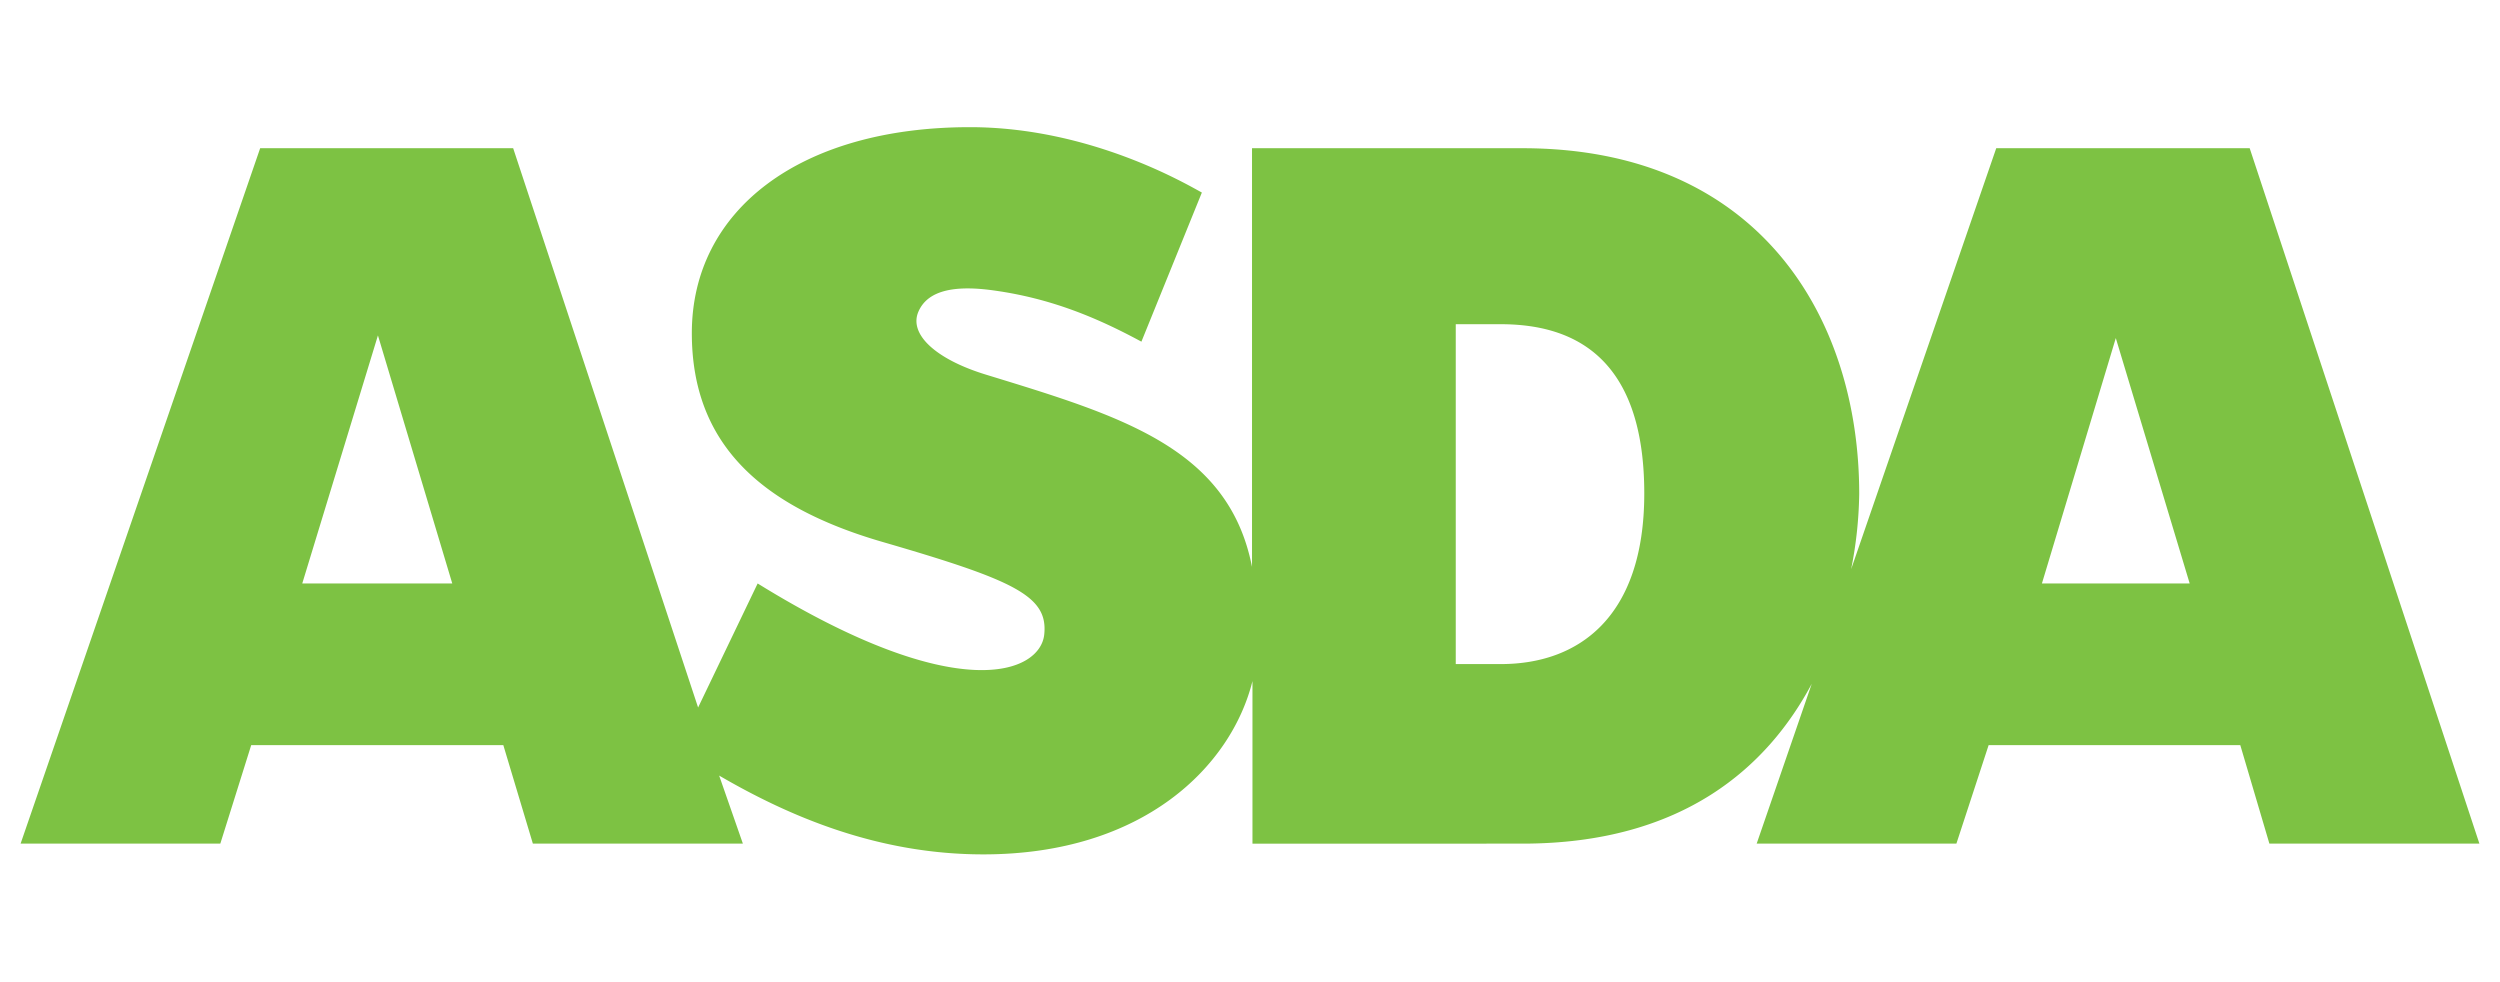
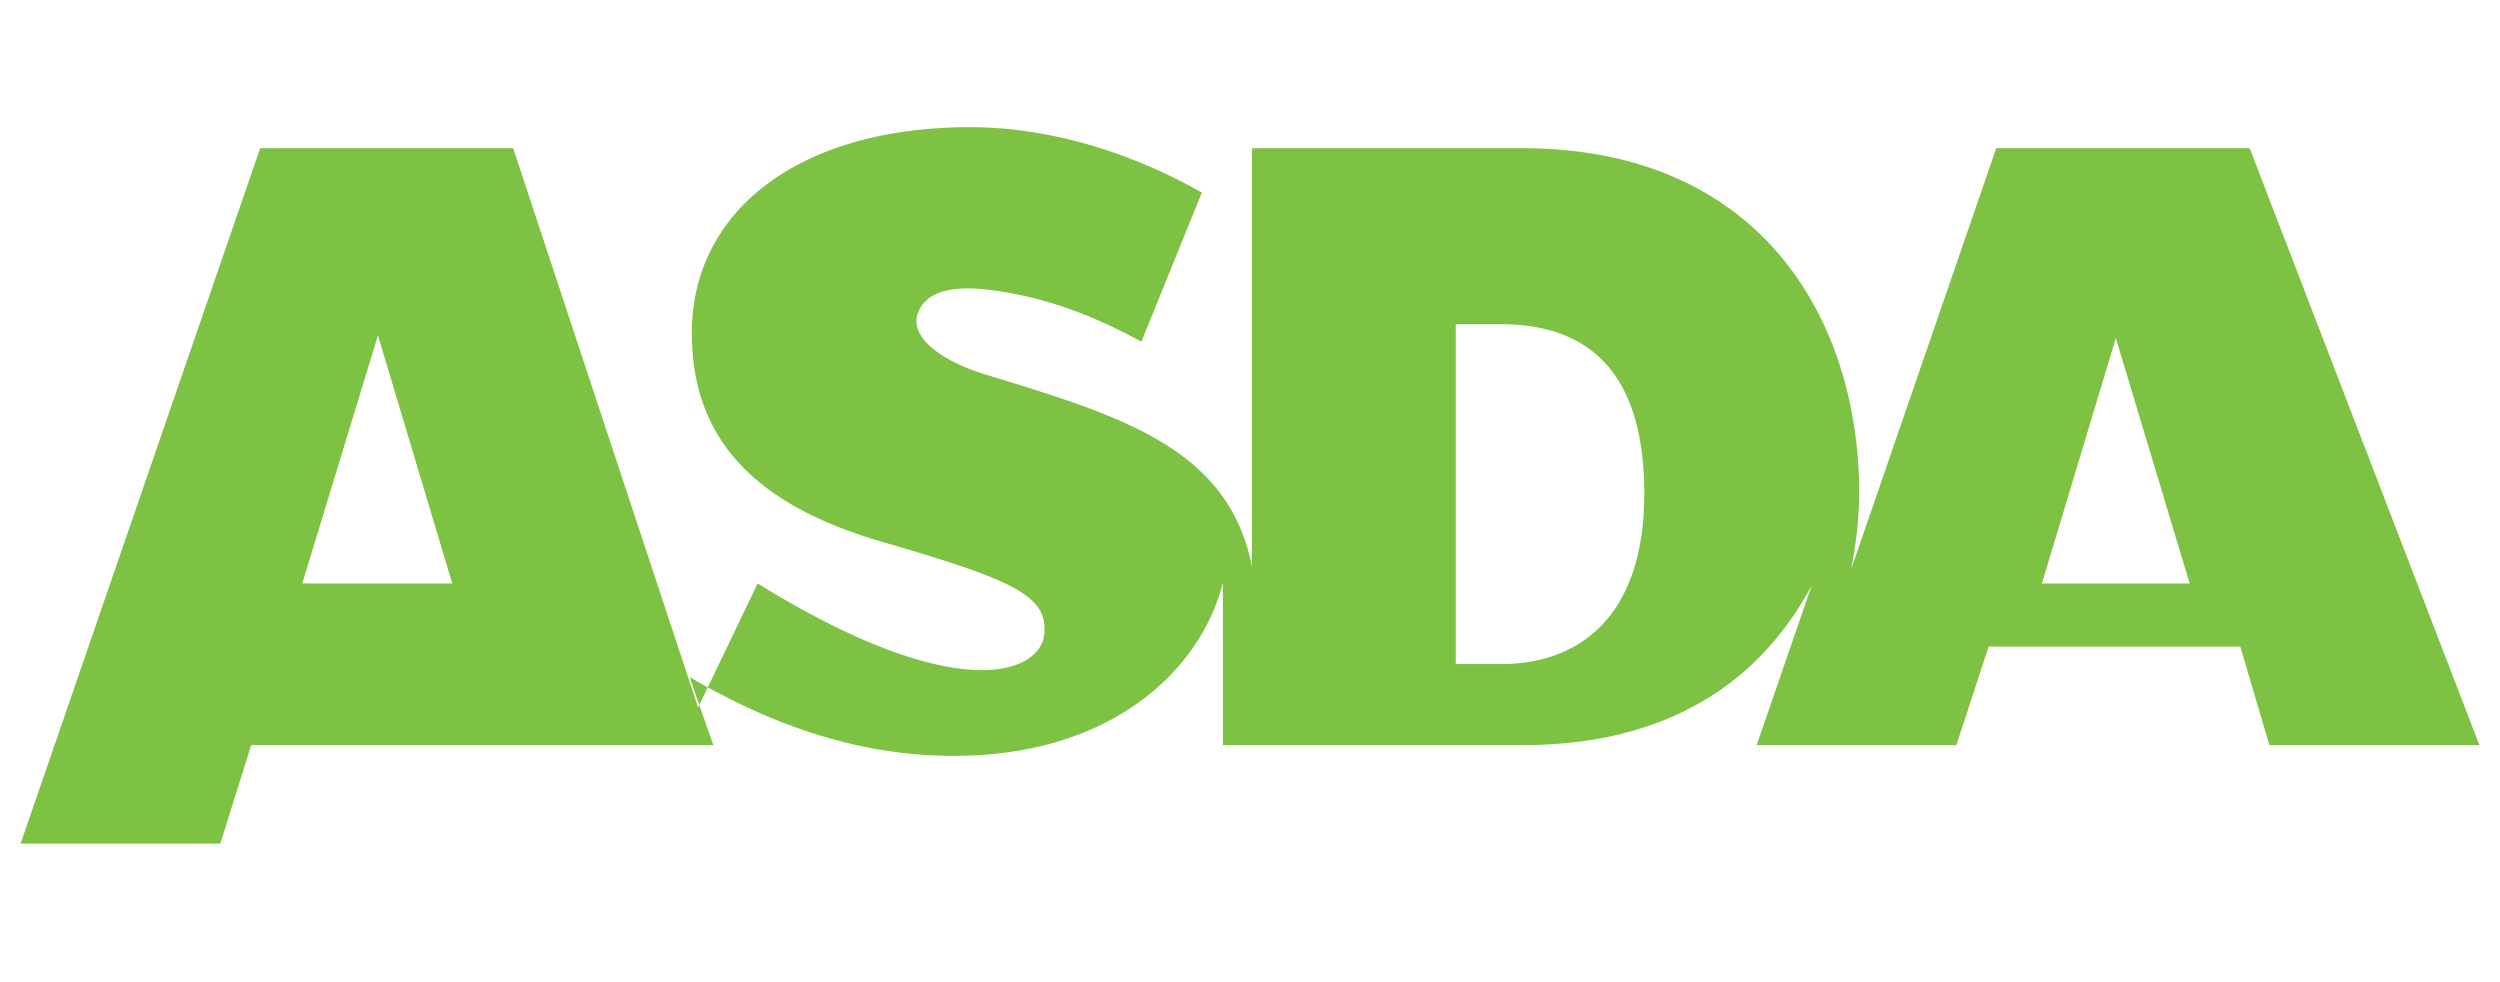
<svg xmlns="http://www.w3.org/2000/svg" id="Layer_1" data-name="Layer 1" viewBox="0 0 558.3 219.3">
  <defs>
    <style>.cls-1{fill:#7dc243;}</style>
  </defs>
  <title>asda</title>
  <g id="layer1">
    <g id="g200">
-       <path id="path202" class="cls-1" d="M456,130.3l16.5-54.8,16.5,54.8Zm-120.7,18H325.1V72.4h10c15.2,0,32.1,6.3,32.1,37.8,0,27.9-14.9,38.1-32,38.1m-267.7-18L84.4,74.9,101,130.3ZM502.4,33.1H445.8l-32.4,94a91.6,91.6,0,0,0,1.8-16.8c0-39.4-22.4-77.2-75.2-77.2H279.6v93.5c-5.2-26.6-29.3-33.7-59.3-42.9-11.2-3.4-17.4-9-15.2-14.1s8.8-5.9,17.1-4.7c12.7,1.8,22.9,6.1,32.7,11.4L268.4,43c-3-1.6-24.7-14.6-51.8-14.6-37.9,0-62.1,18.5-62.1,46,0,24.4,15,38.6,42.5,46.6,29.6,8.6,37.1,12.1,36.2,20.7s-19.2,16.3-64-11.4L155.9,158,114.6,33.1H58.1L4.6,188.4H49.2l6.9-22h56.3l6.6,22h46.9l-5.3-15.2c15.8,9.2,35.5,17.6,59,17.6,35.9,0,55.4-19.8,60.1-38.7v36.3H340c36,0,54.8-17.3,64.6-35.7l-12.3,35.7h44.6l7.2-22h56.2l6.5,22h46.9L502.4,33.1" />
+       <path id="path202" class="cls-1" d="M456,130.3l16.5-54.8,16.5,54.8Zm-120.7,18H325.1V72.4h10c15.2,0,32.1,6.3,32.1,37.8,0,27.9-14.9,38.1-32,38.1m-267.7-18L84.4,74.9,101,130.3ZM502.4,33.1H445.8l-32.4,94a91.6,91.6,0,0,0,1.8-16.8c0-39.4-22.4-77.2-75.2-77.2H279.6v93.5c-5.2-26.6-29.3-33.7-59.3-42.9-11.2-3.4-17.4-9-15.2-14.1s8.8-5.9,17.1-4.7c12.7,1.8,22.9,6.1,32.7,11.4L268.4,43c-3-1.6-24.7-14.6-51.8-14.6-37.9,0-62.1,18.5-62.1,46,0,24.4,15,38.6,42.5,46.6,29.6,8.6,37.1,12.1,36.2,20.7s-19.2,16.3-64-11.4L155.9,158,114.6,33.1H58.1L4.6,188.4H49.2l6.9-22h56.3h46.9l-5.3-15.2c15.8,9.2,35.5,17.6,59,17.6,35.9,0,55.4-19.8,60.1-38.7v36.3H340c36,0,54.8-17.3,64.6-35.7l-12.3,35.7h44.6l7.2-22h56.2l6.5,22h46.9L502.4,33.1" />
    </g>
  </g>
</svg>